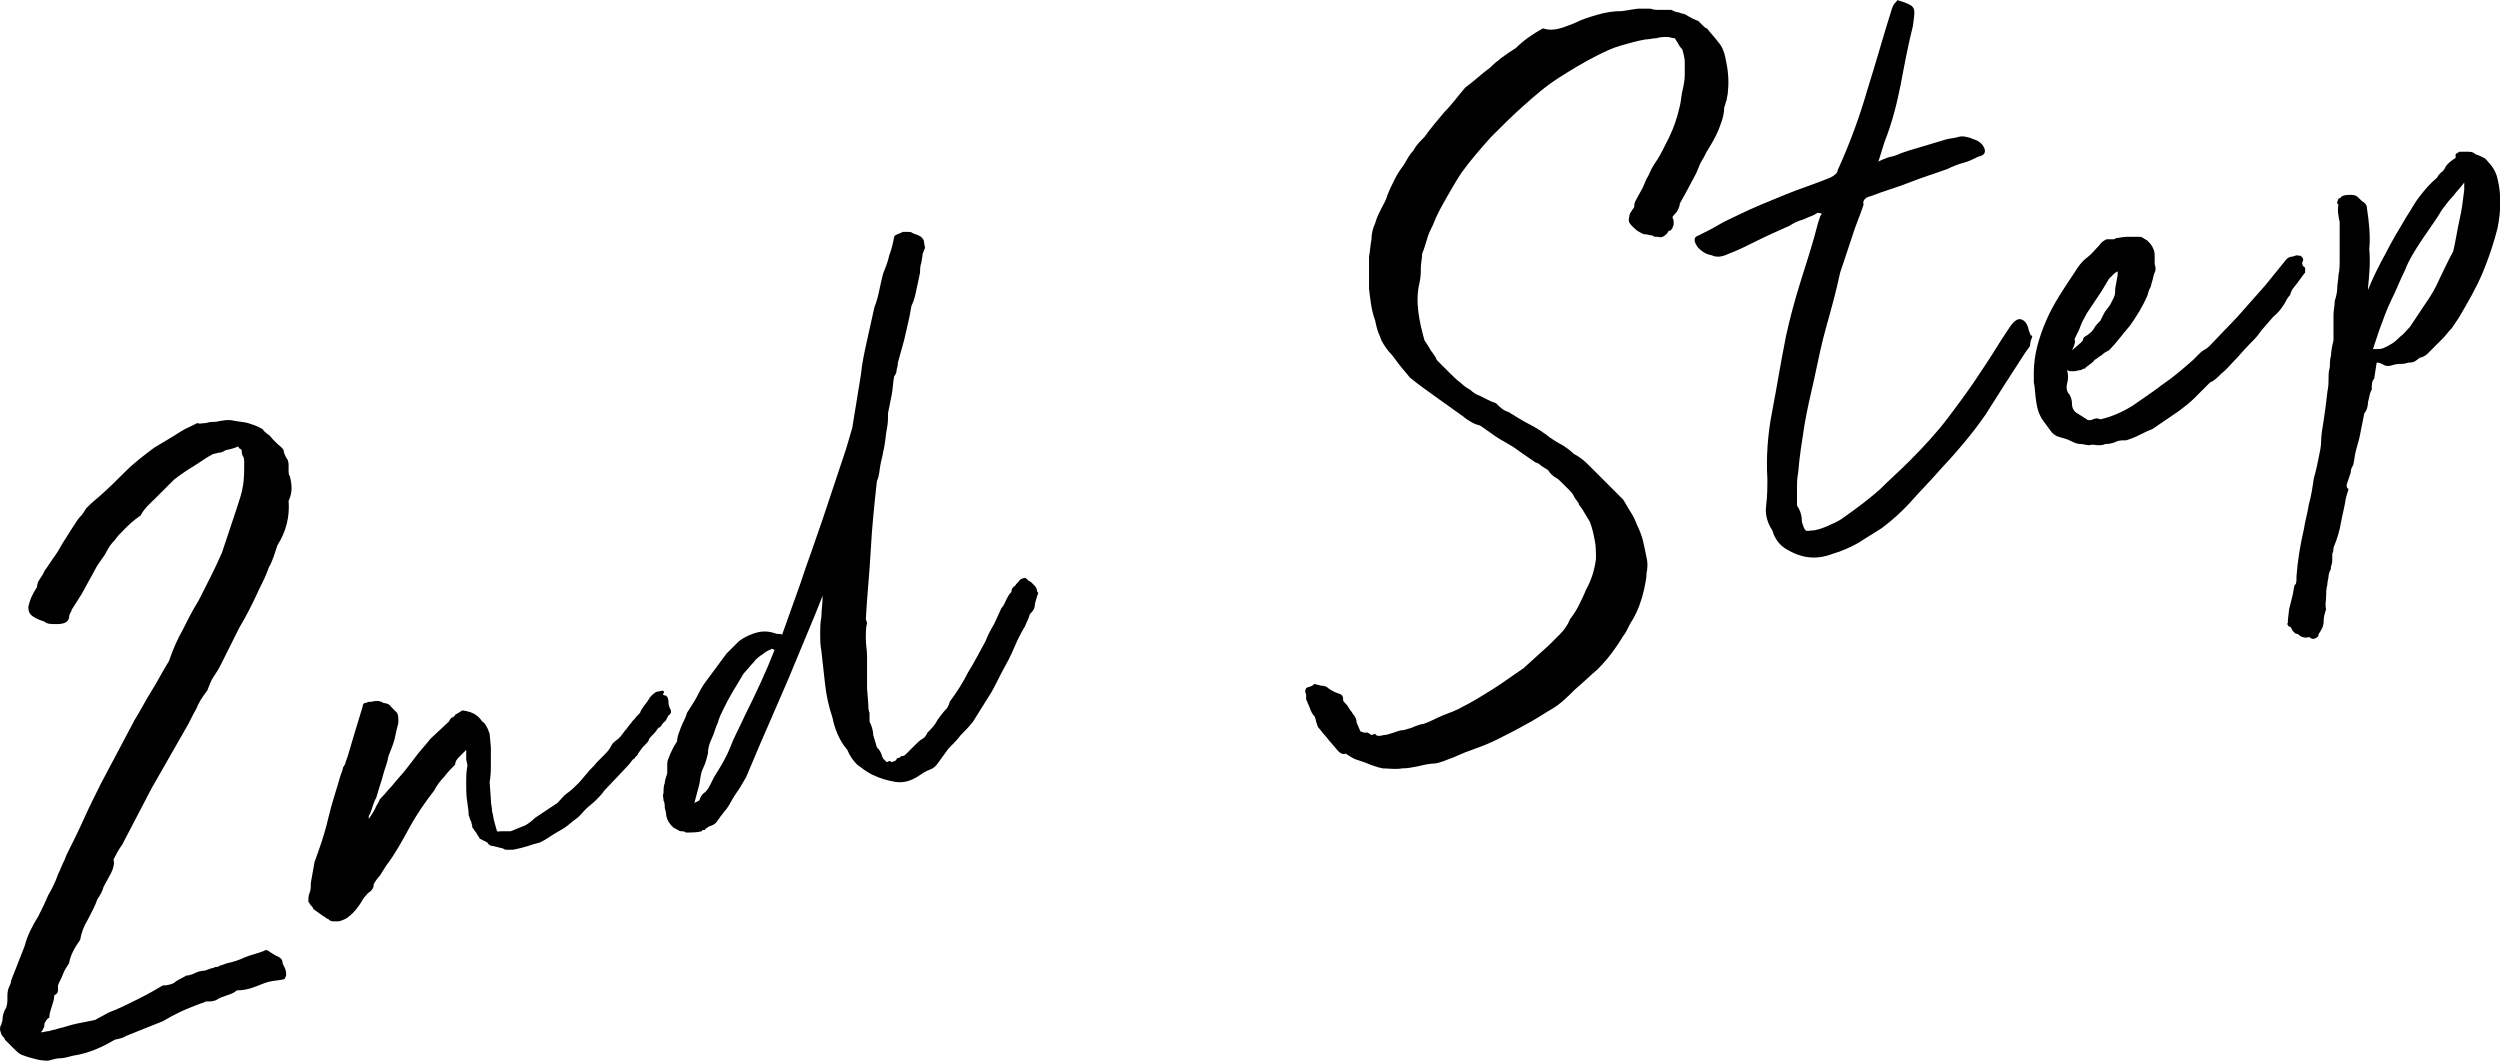
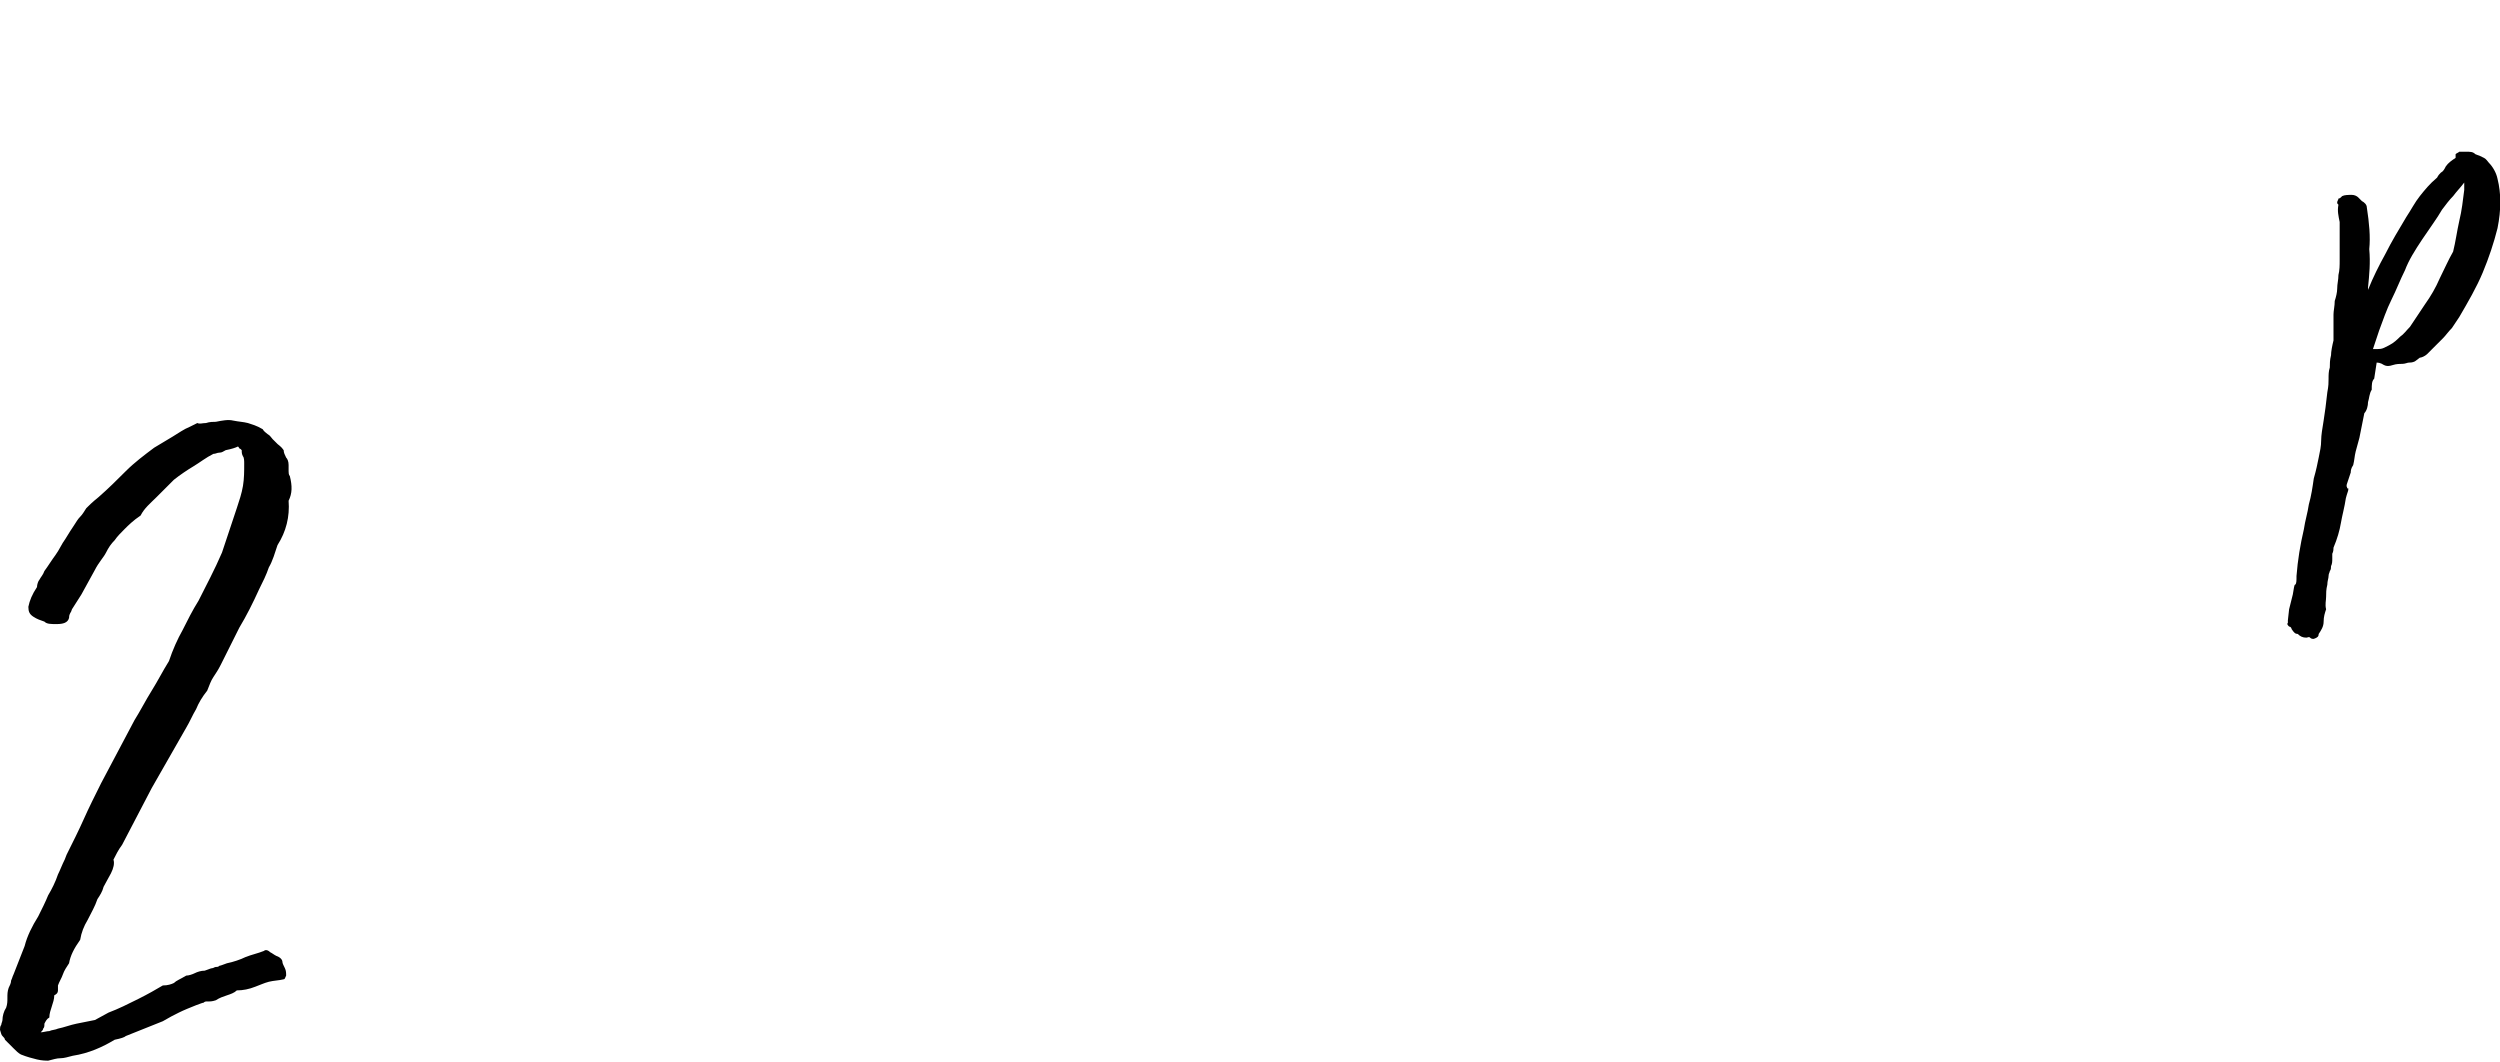
<svg xmlns="http://www.w3.org/2000/svg" version="1.1" x="0px" y="0px" viewBox="0 0 202.7 86.1" style="enable-background:new 0 0 202.7 86.1;" xml:space="preserve">
  <style type="text/css">
	.st0{fill:#FFE98F;}
	.st1{clip-path:url(#SVGID_2_);}
	.st2{fill:url(#);}
	.st3{fill:#FFEBE7;}
	.st4{opacity:0.2;fill:url(#);}
	.st5{fill:#F8A884;}
	.st6{clip-path:url(#SVGID_4_);}
	.st7{fill:#303030;}
	.st8{fill:#FFD59E;}
	.st9{fill:#AED7FF;}
	.st10{fill:#FFCC3D;}
	.st11{fill:#FFA89B;}
	.st12{opacity:0.75;}
	.st13{stroke:#000000;}
	.st14{fill:#FFFFFF;stroke:#000000;}
	.st15{fill:#4D5869;}
	.st16{fill:#FFFFFF;stroke:#000000;stroke-miterlimit:10;}
	.st17{fill:#1A1818;}
	.st18{opacity:0.57;fill:url(#);}
	.st19{clip-path:url(#SVGID_8_);}
	.st20{clip-path:url(#SVGID_12_);}
	.st21{stroke:#000000;stroke-miterlimit:10;}
	.st22{clip-path:url(#SVGID_14_);}
	.st23{clip-path:url(#SVGID_16_);}
	.st24{clip-path:url(#SVGID_20_);}
	.st25{clip-path:url(#SVGID_22_);}
	.st26{fill:#FFBCD2;}
	.st27{fill:#8AFFE3;}
	.st28{fill:#FFD5A1;}
	.st29{fill:none;stroke:#000000;stroke-width:2;stroke-miterlimit:10;}
	.st30{clip-path:url(#SVGID_26_);}
	.st31{clip-path:url(#SVGID_30_);}
	.st32{clip-path:url(#SVGID_32_);}
	.st33{clip-path:url(#SVGID_34_);}
	.st34{clip-path:url(#SVGID_36_);}
	.st35{fill:#D80C18;}
	.st36{fill:#004EA2;}
	.st37{clip-path:url(#SVGID_42_);}
	.st38{clip-path:url(#SVGID_44_);}
	.st39{clip-path:url(#SVGID_48_);}
	.st40{clip-path:url(#SVGID_52_);}
	.st41{clip-path:url(#SVGID_54_);}
	.st42{clip-path:url(#SVGID_56_);}
	.st43{clip-path:url(#SVGID_60_);}
	.st44{clip-path:url(#SVGID_62_);}
	.st45{clip-path:url(#SVGID_66_);}
	.st46{clip-path:url(#SVGID_70_);}
	.st47{clip-path:url(#SVGID_72_);}
	.st48{clip-path:url(#SVGID_74_);}
	.st49{clip-path:url(#SVGID_76_);}
	.st50{fill:#565454;}
	.st51{fill:#565454;stroke:#565454;stroke-width:0.305;}
	.st52{fill:#FF2874;}
	.st53{fill:#FFFFFF;}
	.st54{fill:#2A2A2B;}
	.st55{fill:#020101;}
	.st56{clip-path:url(#SVGID_82_);}
	.st57{fill:#C88366;}
	.st58{fill:#922111;}
	.st59{fill:#922111;stroke:#FFFFFF;stroke-width:0.13;}
	.st60{fill:none;stroke:#231815;stroke-width:1.314;stroke-miterlimit:10;}
	.st61{clip-path:url(#SVGID_84_);}
</style>
  <g id="レイヤー_1">
    <g>
      <path d="M16.7,34.3c0.3-0.1,0.6-0.1,0.8-0.1c0.5-0.1,1-0.2,1.4-0.1c0.5,0.1,0.8,0.1,1.2,0.2c0.3,0.1,0.7,0.2,1.2,0.5    c0.1,0.2,0.3,0.3,0.4,0.4c0.2,0.1,0.3,0.3,0.4,0.4s0.3,0.3,0.4,0.4c0.1,0.1,0.3,0.2,0.5,0.5c0,0.2,0.1,0.4,0.2,0.6    c0.1,0.1,0.2,0.3,0.2,0.6c0,0.2,0,0.4,0,0.5c0,0.1,0,0.3,0.1,0.4c0.2,0.8,0.2,1.4-0.1,2c0.1,1.3-0.2,2.5-0.9,3.6    c-0.2,0.6-0.4,1.3-0.7,1.8c-0.2,0.6-0.5,1.2-0.8,1.8c-0.5,1.1-1,2.1-1.6,3.1c-0.5,1-1,2-1.5,3c-0.2,0.4-0.4,0.7-0.6,1    c-0.2,0.3-0.3,0.6-0.5,1.1c-0.4,0.5-0.7,1-0.9,1.5c-0.3,0.5-0.5,1-0.8,1.5l-2.8,4.9l-2.4,4.6c-0.3,0.4-0.5,0.8-0.7,1.2    C9.3,70,9.2,70.4,9,70.8c-0.2,0.4-0.4,0.7-0.6,1.1c-0.1,0.4-0.3,0.7-0.5,1c-0.2,0.6-0.5,1.1-0.8,1.7c-0.3,0.5-0.5,1-0.6,1.6    c-0.5,0.7-0.8,1.3-0.9,1.9c-0.2,0.3-0.4,0.6-0.5,0.9c-0.1,0.3-0.3,0.6-0.4,0.9c0,0.1,0,0.2,0,0.4s-0.1,0.3-0.3,0.4    c0,0.3-0.1,0.6-0.2,0.9c-0.1,0.3-0.2,0.6-0.2,0.9c-0.2,0.1-0.3,0.3-0.4,0.5c0,0.2,0,0.3-0.1,0.4c0,0.1-0.1,0.2-0.2,0.3    c0.2,0,0.5-0.1,0.7-0.1c0.2-0.1,0.5-0.1,0.7-0.2c0.5-0.1,1-0.3,1.5-0.4c0.5-0.1,1-0.2,1.5-0.3l1.1-0.6c0.8-0.3,1.6-0.7,2.4-1.1    c0.8-0.4,1.5-0.8,2-1.1c0.4,0,0.7-0.1,0.9-0.2c0.2-0.2,0.5-0.3,1-0.6c0.2,0,0.5-0.1,0.7-0.2c0.2-0.1,0.5-0.2,0.8-0.2    c0.3-0.1,0.5-0.2,0.6-0.2c0.1,0,0.2-0.1,0.3-0.1c0.1,0,0.2,0,0.3-0.1c0.1,0,0.3-0.1,0.6-0.2c0.5-0.1,1.1-0.3,1.5-0.5    c0.5-0.2,1-0.3,1.5-0.5c0.1-0.1,0.3-0.1,0.5,0.1c0.2,0.1,0.3,0.2,0.5,0.3c0.3,0.1,0.5,0.3,0.5,0.5c0,0.1,0.1,0.3,0.2,0.5    c0.1,0.2,0.1,0.4,0.1,0.6c-0.1,0.2-0.1,0.3-0.2,0.3c-0.4,0.1-0.8,0.1-1.2,0.2c-0.4,0.1-0.8,0.3-1.1,0.4c-0.5,0.2-1,0.3-1.5,0.3    c-0.2,0.2-0.5,0.3-0.8,0.4c-0.3,0.1-0.6,0.2-0.9,0.4c-0.3,0.1-0.5,0.1-0.6,0.1c-0.1,0-0.2,0-0.2,0c0,0-0.1,0-0.2,0.1    c-0.1,0-0.3,0.1-0.6,0.2c-0.5,0.2-1,0.4-1.4,0.6s-0.8,0.4-1.3,0.7l-3,1.2c-0.1,0.1-0.4,0.2-0.9,0.3c-1,0.6-2.1,1.1-3.4,1.3    c-0.4,0.1-0.7,0.2-1,0.2c-0.3,0-0.6,0.1-1,0.2C3.8,86,3.4,86,3,85.9c-0.4-0.1-0.8-0.2-1.3-0.4c-0.2-0.1-0.4-0.3-0.6-0.5    c-0.2-0.2-0.4-0.4-0.7-0.7c0-0.1-0.1-0.2-0.2-0.3S0.1,83.8,0,83.5c0-0.1,0-0.3,0.1-0.4c0-0.1,0.1-0.3,0.1-0.4c0-0.3,0.1-0.7,0.3-1    c0.1-0.3,0.1-0.5,0.1-0.8c0-0.3,0-0.5,0.1-0.8c0.1-0.2,0.2-0.4,0.2-0.6C1,79.3,1,79.2,1.1,79c0.3-0.8,0.6-1.5,0.9-2.3    c0.2-0.8,0.6-1.6,1.1-2.4c0.3-0.6,0.6-1.2,0.8-1.7c0.3-0.5,0.6-1.1,0.8-1.7c0.2-0.4,0.3-0.7,0.4-0.9c0.1-0.2,0.2-0.4,0.3-0.7    c0.5-1,1-2,1.4-2.9s0.9-1.9,1.4-2.9l2.7-5.1c0.5-0.8,0.9-1.6,1.4-2.4c0.5-0.8,0.9-1.6,1.4-2.4c0.3-0.9,0.7-1.8,1.1-2.5    c0.4-0.8,0.8-1.6,1.3-2.4c0.6-1.2,1.3-2.5,1.9-3.9c0.2-0.6,0.4-1.2,0.6-1.8c0.2-0.6,0.4-1.2,0.6-1.8c0.2-0.6,0.4-1.2,0.5-1.8    s0.1-1.2,0.1-1.8c0-0.2,0-0.5-0.1-0.6c-0.1-0.2-0.1-0.3-0.1-0.5c0,0-0.1-0.1-0.1-0.1c-0.1,0-0.1-0.1-0.2-0.2    c-0.2,0.1-0.5,0.2-1,0.3c-0.2,0.1-0.3,0.2-0.5,0.2c-0.2,0-0.3,0.1-0.5,0.1c-0.6,0.3-1.1,0.7-1.6,1c-0.5,0.3-1.1,0.7-1.6,1.1    c-0.5,0.5-0.9,0.9-1.4,1.4c-0.5,0.5-1,0.9-1.3,1.5c-0.6,0.4-1,0.8-1.3,1.1c-0.3,0.3-0.6,0.6-0.8,0.9c-0.3,0.3-0.5,0.6-0.7,1    c-0.2,0.4-0.6,0.8-0.9,1.4l-1.1,2l-0.7,1.1c-0.1,0.1-0.1,0.3-0.2,0.4c-0.1,0.2-0.1,0.3-0.1,0.4c-0.1,0.4-0.5,0.5-1,0.5    c-0.5,0-0.8,0-1-0.2c-0.3-0.1-0.6-0.2-0.9-0.4c-0.3-0.2-0.4-0.4-0.4-0.8c0.1-0.5,0.3-1,0.7-1.6c0-0.2,0.1-0.5,0.2-0.6    c0.1-0.2,0.3-0.4,0.4-0.7c0.3-0.4,0.6-0.9,0.9-1.3c0.3-0.4,0.5-0.9,0.8-1.3c0.3-0.5,0.5-0.8,0.7-1.1c0.2-0.3,0.3-0.5,0.5-0.7    s0.3-0.4,0.5-0.7c0.2-0.2,0.5-0.5,1-0.9c0.8-0.7,1.5-1.4,2.2-2.1s1.5-1.3,2.3-1.9c0.5-0.3,1-0.6,1.5-0.9c0.5-0.3,0.9-0.6,1.4-0.8    c0.2-0.1,0.4-0.2,0.6-0.3C16.2,34.4,16.4,34.3,16.7,34.3z" />
-       <path d="M29.4,57.3c0-0.2,0.1-0.3,0.2-0.3c0.1,0,0.2-0.1,0.4-0.1l0.1,0c0.4-0.1,0.7-0.1,1,0.1c0.2,0,0.5,0.1,0.6,0.3    c0.2,0.2,0.3,0.3,0.5,0.5c0.1,0.2,0.1,0.4,0.1,0.8c-0.1,0.4-0.2,0.8-0.3,1.3c-0.1,0.4-0.3,0.9-0.5,1.4c-0.1,0.6-0.3,1-0.4,1.4    c-0.1,0.4-0.2,0.7-0.3,1c-0.1,0.3-0.2,0.7-0.3,1C30.3,65,30.2,65.5,30,66c0,0-0.1,0.1-0.1,0.2c0,0.1,0,0.2,0,0.2    c0.2-0.3,0.4-0.6,0.5-0.8c0.1-0.3,0.3-0.5,0.4-0.8c0.4-0.4,0.7-0.8,1-1.1c0.3-0.4,0.7-0.8,1.1-1.3c0.3-0.4,0.7-0.9,1-1.3    c0.4-0.5,0.7-0.8,1-1.2l1.5-1.4c0.1-0.2,0.2-0.3,0.2-0.3c0.1,0,0.2-0.1,0.3-0.2c0-0.1,0.1-0.1,0.1-0.1c0.2-0.1,0.3-0.2,0.5-0.3    c0.7,0.1,1.2,0.3,1.6,0.9c0.2,0.1,0.4,0.4,0.6,1l0.1,1.1c0,0.4,0,0.9,0,1.3c0,0.5,0,1-0.1,1.5l0.1,1.4c0,0.4,0.1,0.7,0.1,1    c0.1,0.3,0.1,0.6,0.2,0.9l0.2,0.7l0.1,0c0,0,0,0.1,0.1,0l0.1,0c0.1,0,0.2,0,0.3,0c0.2,0,0.3,0,0.5,0c0.3-0.1,0.7-0.3,1-0.4    s0.7-0.4,1-0.7c0.3-0.2,0.6-0.4,0.9-0.6c0.3-0.2,0.6-0.4,0.9-0.6c0.3-0.3,0.5-0.6,0.8-0.8c0.3-0.2,0.6-0.5,0.9-0.8    c0.3-0.3,0.5-0.6,0.7-0.8c0.2-0.3,0.5-0.5,0.8-0.9c0.2-0.2,0.4-0.4,0.6-0.6c0.2-0.2,0.4-0.4,0.6-0.8c0.1-0.2,0.3-0.3,0.4-0.4    c0.1-0.1,0.2-0.1,0.2-0.2c0.1,0,0.1-0.1,0.2-0.2c0.1-0.1,0.2-0.3,0.4-0.5c0.2-0.3,0.3-0.4,0.4-0.5c0-0.1,0.2-0.2,0.4-0.5    c0.2-0.2,0.3-0.3,0.3-0.3c0-0.1,0.1-0.2,0.2-0.4c0.2-0.3,0.4-0.5,0.5-0.7c0.1-0.2,0.3-0.4,0.6-0.6l0.5-0.1c0.1,0,0.2,0.1,0.1,0.2    c-0.1,0.1,0,0.2,0.2,0.2c0.1,0.1,0.2,0.2,0.2,0.5c0,0.3,0.1,0.5,0.2,0.7c0,0,0,0.1,0,0.2c-0.1,0.1-0.1,0.2-0.2,0.2    c-0.1,0.2-0.2,0.4-0.2,0.4c0,0-0.1,0.1-0.3,0.3c-0.1,0.2-0.2,0.3-0.3,0.3c0,0-0.1,0.1-0.3,0.4c-0.3,0.3-0.5,0.5-0.5,0.6    c0,0.1-0.2,0.3-0.5,0.6c-0.2,0.3-0.4,0.5-0.4,0.6c-0.1,0.1-0.1,0.1-0.2,0.2c0,0.1-0.1,0.1-0.2,0.2c-0.1,0.1-0.2,0.3-0.5,0.6    l-1.8,1.9c-0.2,0.3-0.5,0.6-0.7,0.8s-0.6,0.5-0.8,0.7c-0.3,0.3-0.5,0.6-0.8,0.8c-0.3,0.2-0.6,0.5-0.9,0.7c-0.3,0.2-0.7,0.4-1,0.6    c-0.3,0.2-0.6,0.4-1,0.6c-0.4,0.1-0.7,0.2-1,0.3c-0.3,0.1-0.7,0.2-1.2,0.3c-0.1,0-0.2,0-0.4,0c-0.2,0-0.3,0-0.4-0.1L40,68.6    c-0.2,0-0.4-0.1-0.5-0.3c-0.2-0.1-0.4-0.2-0.6-0.3c-0.1-0.2-0.2-0.3-0.3-0.5c-0.1-0.1-0.2-0.3-0.3-0.4c0-0.2-0.1-0.4-0.1-0.5    c-0.1-0.1-0.1-0.3-0.2-0.5c0-0.5-0.1-0.8-0.1-1c-0.1-0.5-0.1-1-0.1-1.6c0-0.5,0-1,0.1-1.4c0-0.2-0.1-0.4-0.1-0.6    c0-0.2,0-0.5,0-0.7c-0.2,0.2-0.4,0.4-0.6,0.6c-0.2,0.2-0.3,0.4-0.3,0.6c-0.3,0.3-0.6,0.6-0.9,1c-0.3,0.3-0.6,0.7-0.8,1.1    c-0.7,0.9-1.4,1.9-2,3c-0.6,1.1-1.2,2.2-1.9,3.1c-0.2,0.3-0.3,0.5-0.5,0.8c-0.2,0.2-0.4,0.5-0.5,0.7c0,0.3-0.1,0.4-0.3,0.6    c-0.2,0.1-0.3,0.3-0.5,0.5c-0.4,0.7-0.8,1.2-1.2,1.5c-0.2,0.2-0.5,0.3-0.8,0.4c-0.1,0-0.3,0-0.5,0s-0.3-0.1-0.4-0.2    c0,0-0.1,0-0.2-0.1c-0.1-0.1-0.2-0.1-0.3-0.2l-0.7-0.5c0-0.1-0.1-0.2-0.2-0.3c-0.1-0.1-0.1-0.2-0.2-0.3c0-0.2,0-0.5,0.1-0.7    c0.1-0.2,0.1-0.5,0.1-0.8l0.3-1.7c0.4-1.1,0.8-2.2,1.1-3.5c0.3-1.3,0.7-2.4,1-3.5c0.1-0.3,0.2-0.5,0.2-0.6c0-0.1,0.1-0.2,0.1-0.2    c0-0.1,0.1-0.1,0.1-0.2c0-0.1,0.1-0.3,0.2-0.6l0.5-1.7L29.4,57.3z" />
-       <path d="M72.5,19.2c0-0.1,0.2-0.2,0.5-0.3l0.2-0.1c0.1,0,0.2,0,0.4,0c0.1,0,0.3,0,0.4,0.1c0.2,0.1,0.3,0.1,0.5,0.2    c0.2,0.1,0.3,0.2,0.4,0.4l0.1,0.6l-0.2,0.5l0,0.1l-0.1,0.6c-0.1,0.3-0.1,0.5-0.1,0.8c-0.1,0.5-0.2,0.9-0.3,1.4s-0.2,0.9-0.4,1.3    c-0.1,0.6-0.2,1.1-0.3,1.5c-0.1,0.4-0.2,0.9-0.3,1.3l-0.5,1.8c0,0.3-0.1,0.5-0.1,0.6c0,0.2-0.1,0.4-0.2,0.5    c-0.1,0.5-0.1,1-0.2,1.5c-0.1,0.5-0.2,1-0.3,1.5c0,0.4,0,0.9-0.1,1.3c-0.1,0.5-0.1,0.9-0.2,1.4c-0.1,0.5-0.2,1-0.3,1.4    c-0.1,0.5-0.1,1-0.3,1.4c-0.2,1.8-0.4,3.7-0.5,5.6c-0.1,1.9-0.3,3.7-0.4,5.6l0.1,0.3c-0.1,0.4-0.1,0.8-0.1,1.3    c0,0.5,0.1,0.9,0.1,1.4c0,0.4,0,0.9,0,1.3c0,0.5,0,0.9,0,1.3l0.1,1.3c0,0.2,0,0.5,0.1,0.7c0,0.2,0,0.4,0,0.7    c0.2,0.4,0.3,0.8,0.3,1.1c0.1,0.3,0.2,0.7,0.3,1c0.1,0.1,0.2,0.2,0.3,0.4c0.1,0.2,0.1,0.3,0.2,0.5l0.3,0.3l0.2-0.1    c0,0,0.1,0,0.2,0.1c0.2-0.1,0.4-0.1,0.4-0.3l0.3-0.1c0-0.1,0.1-0.1,0.2-0.1c0.1,0,0.2-0.1,0.3-0.2l0.7-0.7    c0.2-0.2,0.4-0.4,0.6-0.5c0.2-0.1,0.3-0.3,0.4-0.5c0.3-0.3,0.6-0.6,0.8-1c0.2-0.3,0.5-0.7,0.8-1c0.1-0.2,0.2-0.4,0.2-0.5    c0.6-0.8,1.1-1.6,1.5-2.4c0.5-0.8,0.9-1.6,1.4-2.5c0.2-0.5,0.4-0.9,0.7-1.4c0.2-0.4,0.4-0.9,0.6-1.3c0.2-0.2,0.3-0.5,0.4-0.7    c0.1-0.2,0.2-0.4,0.4-0.6c0-0.2,0.1-0.4,0.3-0.5c0.1-0.2,0.3-0.3,0.4-0.5c0.2-0.1,0.4-0.2,0.5-0.1c0.1,0.1,0.2,0.2,0.4,0.3    c0.1,0.1,0.2,0.2,0.3,0.3c0.1,0.1,0.2,0.3,0.2,0.5c0.1,0,0.1,0.1,0,0.3c-0.1,0.4-0.2,0.6-0.2,0.8s-0.1,0.4-0.4,0.7    c-0.1,0.4-0.3,0.7-0.4,1c-0.2,0.3-0.4,0.7-0.6,1.1c-0.3,0.7-0.6,1.4-1,2.1c-0.4,0.7-0.7,1.4-1.1,2.1l-1.5,2.4    c-0.3,0.4-0.7,0.8-1,1.1c-0.3,0.4-0.6,0.7-1,1.1l-0.8,1.1c-0.2,0.3-0.4,0.5-0.7,0.6c-0.3,0.1-0.6,0.3-0.9,0.5    c-0.6,0.4-1.2,0.6-1.9,0.5c-0.6-0.1-1.3-0.3-1.9-0.6c-0.4-0.2-0.8-0.5-1.2-0.8c-0.3-0.3-0.6-0.7-0.8-1.2c-0.6-0.7-1-1.6-1.2-2.6    c-0.3-0.9-0.5-1.8-0.6-2.7c-0.1-0.9-0.2-1.8-0.3-2.7c-0.1-0.5-0.1-1-0.1-1.4c0-0.4,0-0.9,0.1-1.4c0-0.5,0.1-1.1,0.1-1.7l-0.6,1.5    l-2.2,5.3l-2.3,5.3L60.5,63c-0.3,0.5-0.5,0.9-0.8,1.3s-0.5,0.9-0.8,1.3c-0.2,0.2-0.3,0.4-0.4,0.5c-0.1,0.1-0.2,0.3-0.3,0.4    c-0.1,0.2-0.3,0.4-0.7,0.5l-0.3,0.2c0,0.1-0.1,0.1-0.2,0.1c0,0-0.1,0-0.1,0.1c-0.4,0.1-0.8,0.1-1.3,0.1c-0.1-0.1-0.2-0.1-0.4-0.1    c-0.1,0-0.2-0.1-0.4-0.2c-0.1,0-0.1-0.1-0.2-0.1S54.6,67,54.5,67c-0.3-0.3-0.5-0.7-0.5-1.1l-0.1-0.4c0-0.2,0-0.4-0.1-0.6    c0-0.2-0.1-0.4,0-0.6c0-0.3,0-0.6,0.1-0.8c0-0.2,0.1-0.5,0.2-0.8c0-0.2,0-0.4,0-0.6c0-0.2,0-0.4,0.1-0.6c0.1-0.3,0.2-0.5,0.3-0.7    c0.1-0.2,0.2-0.4,0.4-0.7c0-0.4,0.2-0.8,0.3-1.1s0.4-0.8,0.5-1.2c0.3-0.5,0.6-0.9,0.8-1.3c0.2-0.4,0.4-0.8,0.7-1.2l1.7-2.3    c0.3-0.3,0.6-0.6,0.9-0.9c0.3-0.3,0.7-0.5,1.2-0.7c0.3-0.1,0.6-0.2,1-0.2c0.4,0,0.7,0.1,1,0.2c0.1,0,0.1,0,0.2,0    c0.1,0,0.2,0,0.2,0.1l1.5-4.2c0.3-0.9,0.6-1.8,0.9-2.6c0.3-0.9,0.6-1.7,0.9-2.6l1.9-5.7l0.5-1.7l0.7-4.3c0.1-1,0.3-1.9,0.5-2.8    c0.2-0.9,0.4-1.8,0.6-2.7c0.2-0.5,0.3-0.9,0.4-1.4c0.1-0.5,0.2-0.9,0.3-1.3c0.2-0.5,0.4-1,0.5-1.5C72.3,20.2,72.4,19.7,72.5,19.2z     M62.6,52.6c-0.2,0.1-0.5,0.2-0.7,0.4c-0.3,0.2-0.6,0.4-0.8,0.7c-0.3,0.3-0.5,0.6-0.8,0.9l-0.9,1.5c-0.3,0.5-0.5,0.9-0.7,1.3    c-0.2,0.4-0.4,0.8-0.5,1.2c-0.2,0.4-0.3,0.9-0.5,1.3c-0.2,0.4-0.3,0.8-0.3,1.2c-0.1,0.4-0.2,0.8-0.4,1.2s-0.2,0.8-0.3,1.3    l-0.4,1.5l0.4-0.2c0.1-0.3,0.2-0.5,0.5-0.7c0.2-0.2,0.3-0.4,0.4-0.6c0.1-0.2,0.2-0.4,0.3-0.6c0.5-0.8,1-1.6,1.3-2.4    s0.8-1.7,1.2-2.6c0.9-1.8,1.7-3.5,2.4-5.3L62.6,52.6C62.6,52.6,62.6,52.6,62.6,52.6z" />
-       <path d="M127.6,1.9c0.6-0.3,1.2-0.5,1.9-0.7c0.7-0.2,1.3-0.3,2-0.3l1.3-0.2c0.1,0,0.3,0,0.5,0c0.2,0,0.4,0,0.5,0    c0.3,0.1,0.5,0.1,0.8,0.1c0.2,0,0.5,0,0.9,0c0.2,0.1,0.4,0.2,0.6,0.2c0.2,0.1,0.4,0.1,0.6,0.2c0.3,0.2,0.7,0.4,1,0.5    c0.2,0.2,0.3,0.3,0.4,0.4c0.1,0.1,0.2,0.2,0.3,0.2c0.3,0.4,0.7,0.8,0.9,1.1c0.3,0.3,0.5,0.8,0.6,1.3c0.2,0.9,0.3,1.8,0.2,2.7    c0,0.3-0.1,0.5-0.1,0.7c-0.1,0.2-0.1,0.4-0.2,0.6c0,0.4-0.1,0.9-0.3,1.4c-0.2,0.6-0.5,1.2-1,2c-0.2,0.3-0.3,0.6-0.5,0.9    c-0.2,0.3-0.3,0.7-0.5,1.1l-0.8,1.5l-0.5,0.9c0,0.2-0.1,0.4-0.2,0.6c-0.1,0.2-0.3,0.3-0.4,0.5l0.1,0.3c0,0.1,0,0.2,0,0.3    c0,0.1-0.1,0.2-0.1,0.3c-0.1,0.1-0.1,0.2-0.2,0.2c-0.1,0-0.2,0.1-0.2,0.2c-0.3,0.3-0.5,0.4-0.8,0.3c-0.1,0-0.1,0-0.2,0    c0,0-0.1,0-0.2-0.1c-0.2,0-0.4-0.1-0.6-0.1c-0.2,0-0.3-0.1-0.5-0.2c-0.2-0.1-0.4-0.3-0.6-0.5c-0.2-0.2-0.3-0.4-0.2-0.7    c0-0.3,0.2-0.5,0.4-0.8c0-0.1,0-0.3,0.1-0.5l0.6-1.1l0.3-0.7c0.2-0.3,0.3-0.6,0.4-0.8c0.1-0.2,0.3-0.5,0.5-0.8    c0.2-0.3,0.5-0.9,0.9-1.7c0.4-0.8,0.7-1.7,0.9-2.6c0.1-0.4,0.1-0.7,0.2-1.2c0.1-0.4,0.2-0.9,0.2-1.3c0-0.4,0-0.8,0-1.1    c0-0.3-0.1-0.6-0.2-1c-0.1-0.1-0.2-0.2-0.3-0.4c-0.1-0.2-0.2-0.3-0.3-0.5l-0.1,0c-0.1,0-0.3-0.1-0.5-0.1c-0.3,0-0.6,0-0.9,0.1    c-0.3,0-0.6,0.1-0.9,0.1c-0.6,0.1-1.3,0.3-2,0.5c-0.7,0.2-1.3,0.5-1.9,0.8c-1,0.5-2,1.1-3.1,1.8s-2,1.5-2.9,2.3    c-0.9,0.8-1.8,1.7-2.6,2.5c-0.8,0.9-1.6,1.8-2.4,2.9c-0.4,0.6-0.8,1.3-1.2,2c-0.4,0.7-0.8,1.4-1.1,2.2c-0.2,0.4-0.4,0.8-0.5,1.2    c-0.1,0.3-0.2,0.7-0.4,1.2c0,0.4-0.1,0.8-0.1,1.1c0,0.4,0,0.7-0.1,1.2c-0.2,0.8-0.2,1.6-0.1,2.4c0.1,0.8,0.3,1.6,0.5,2.3    c0.2,0.3,0.4,0.6,0.5,0.8c0.2,0.3,0.4,0.5,0.5,0.8c0.3,0.3,0.7,0.7,1,1c0.3,0.3,0.6,0.6,1,0.9c0.2,0.2,0.5,0.4,0.7,0.5    c0.2,0.2,0.5,0.4,0.8,0.5c0.2,0.1,0.4,0.2,0.6,0.3c0.2,0.1,0.4,0.2,0.7,0.3c0.3,0.3,0.6,0.6,1,0.7c0.5,0.3,1.1,0.7,1.7,1    c0.6,0.3,1.2,0.7,1.7,1.1c0.3,0.2,0.6,0.4,1,0.6c0.3,0.2,0.6,0.4,0.9,0.7c0.4,0.2,0.8,0.5,1.2,0.9c0.4,0.4,0.7,0.7,1,1    c0.3,0.3,0.6,0.6,0.9,0.9c0.3,0.3,0.6,0.6,0.9,0.9c0.2,0.3,0.4,0.7,0.6,1c0.2,0.3,0.4,0.7,0.5,1c0.2,0.4,0.4,0.9,0.5,1.3    c0.1,0.4,0.2,0.9,0.3,1.4c0.1,0.4,0.1,0.8,0,1.3c0,0.4-0.1,0.8-0.2,1.3c-0.2,0.9-0.5,1.7-0.9,2.4c-0.2,0.3-0.4,0.7-0.6,1.1    c-0.3,0.4-0.5,0.8-0.8,1.2c-0.4,0.6-0.9,1.2-1.5,1.8c-0.6,0.5-1.2,1.1-1.8,1.6c-0.6,0.6-1.2,1.2-1.9,1.6c-0.7,0.4-1.4,0.9-2.2,1.3    c-0.7,0.4-1.5,0.8-2.3,1.2c-0.8,0.4-1.7,0.7-2.5,1c-0.5,0.2-0.9,0.4-1.2,0.5c-0.3,0.1-0.7,0.3-1.2,0.4c-0.4,0-0.9,0.1-1.3,0.2    c-0.5,0.1-0.9,0.2-1.4,0.2c-0.6,0.1-1.1,0-1.6,0c-0.5-0.1-1-0.3-1.5-0.5l-0.6-0.2c-0.3-0.1-0.6-0.3-0.9-0.5    c-0.2,0.1-0.4,0-0.6-0.2l-0.6-0.7c-0.2-0.2-0.3-0.4-0.5-0.6c-0.2-0.2-0.3-0.4-0.5-0.6c-0.1-0.1-0.1-0.3-0.2-0.5    c0-0.2-0.1-0.3-0.1-0.4c-0.2-0.2-0.3-0.4-0.4-0.7c-0.1-0.2-0.2-0.5-0.3-0.7c0-0.1,0-0.3,0-0.4c-0.1-0.2-0.1-0.3,0-0.5    c0.1-0.1,0.3-0.1,0.5-0.2c0.1-0.1,0.2-0.2,0.3-0.1c0.2,0,0.3,0.1,0.5,0.1c0.2,0,0.4,0.1,0.5,0.2c0.1,0.1,0.3,0.2,0.5,0.3    c0.2,0.1,0.3,0.1,0.5,0.2c0.2,0.1,0.2,0.3,0.2,0.5c0.1,0.2,0.3,0.3,0.4,0.5c0.1,0.2,0.3,0.4,0.4,0.6c0.2,0.2,0.3,0.5,0.3,0.7    c0.1,0.2,0.2,0.5,0.3,0.7l0.3,0.1c0.1,0,0.1,0,0.2,0l0.1,0l0.3,0.2l0.3-0.1c0.1,0.2,0.3,0.2,0.7,0.1c0.2,0,0.5-0.1,0.8-0.2    c0.3-0.1,0.5-0.2,0.8-0.2c0.4-0.1,0.7-0.2,0.9-0.3c0.3-0.1,0.5-0.2,0.7-0.2c0.6-0.2,1.1-0.5,1.6-0.7c0.5-0.2,1.1-0.4,1.6-0.7    c0.8-0.4,1.6-0.9,2.4-1.4c0.8-0.5,1.6-1.1,2.5-1.7l2.1-1.9c0.3-0.3,0.6-0.6,0.9-0.9c0.3-0.3,0.6-0.7,0.8-1.2    c0.3-0.4,0.5-0.7,0.7-1.1c0.2-0.4,0.4-0.8,0.6-1.3c0.4-0.7,0.7-1.6,0.8-2.5c0-0.5,0-1-0.1-1.5c-0.1-0.5-0.2-1-0.4-1.5l-0.6-1    c-0.1-0.2-0.3-0.3-0.3-0.5c-0.1-0.1-0.2-0.3-0.3-0.4c-0.1-0.2-0.2-0.4-0.4-0.6c-0.2-0.2-0.4-0.4-0.6-0.6c-0.2-0.2-0.4-0.4-0.6-0.5    c-0.2-0.1-0.4-0.3-0.6-0.6c-0.2-0.1-0.3-0.2-0.5-0.3c-0.2-0.2-0.4-0.3-0.5-0.3l-1.3-0.9c-0.5-0.4-1.1-0.7-1.6-1    c-0.5-0.3-1-0.7-1.6-1.1c-0.4-0.1-0.6-0.2-0.9-0.4c-0.2-0.1-0.4-0.3-0.7-0.5c-0.7-0.5-1.4-1-2.1-1.5c-0.7-0.5-1.4-1-2-1.5    c-0.3-0.4-0.6-0.7-0.9-1.1c-0.3-0.4-0.5-0.7-0.8-1c-0.3-0.4-0.6-0.8-0.7-1.2c-0.2-0.4-0.3-0.8-0.4-1.3c-0.3-0.8-0.4-1.7-0.5-2.6    c0-0.9,0-1.8,0-2.6c0.1-0.5,0.1-0.9,0.2-1.4c0-0.4,0.1-0.9,0.3-1.3c0.1-0.4,0.3-0.8,0.5-1.2c0.2-0.4,0.4-0.7,0.5-1.1    c0.2-0.5,0.4-0.9,0.6-1.3c0.2-0.4,0.4-0.7,0.7-1.1c0.3-0.5,0.5-0.9,0.8-1.2c0.2-0.4,0.5-0.7,0.9-1.1c0.5-0.7,1-1.3,1.6-2    c0.6-0.6,1.1-1.3,1.7-2c0.7-0.5,1.3-1.1,2-1.6c0.6-0.6,1.3-1.1,2.1-1.6c0.6-0.6,1.3-1.1,2.2-1.6C126,2.6,126.8,2.2,127.6,1.9z" />
-       <path d="M153.8,0c0.7,0.2,1.2,0.4,1.3,0.6c0.2,0.2,0.1,0.7,0,1.5c-0.4,1.6-0.7,3.2-1,4.8c-0.3,1.5-0.7,3.1-1.3,4.6l-0.5,1.6    c0.2-0.1,0.4-0.2,0.7-0.3c0.2-0.1,0.5-0.1,0.7-0.2c0.7-0.3,1.4-0.5,2.1-0.7c0.7-0.2,1.3-0.4,2-0.6c0.4-0.1,0.7-0.1,1-0.2    c0.3-0.1,0.7,0,1,0.1c0.2,0.1,0.3,0.1,0.5,0.2s0.3,0.2,0.4,0.3c0.4,0.5,0.3,0.9-0.3,1c-0.4,0.2-0.8,0.4-1.2,0.5    c-0.4,0.1-0.9,0.3-1.3,0.5c-1.1,0.4-2.1,0.7-3.1,1.1c-1,0.4-2.1,0.7-3.1,1.1c-0.5,0.1-0.7,0.4-0.6,0.7c-0.3,0.9-0.7,1.8-1,2.8    c-0.3,0.9-0.6,1.8-0.9,2.7c-0.3,1.4-0.7,2.9-1.1,4.3c-0.4,1.4-0.7,2.9-1,4.3c-0.3,1.3-0.6,2.6-0.8,3.8c-0.2,1.3-0.4,2.5-0.5,3.8    c-0.1,0.5-0.1,0.9-0.1,1.4c0,0.5,0,0.9,0,1.3c0.3,0.4,0.4,0.9,0.4,1.3c0.1,0.4,0.2,0.6,0.3,0.7c0.1,0.1,0.4,0,0.7,0    c0.5-0.1,1-0.3,1.4-0.5c0.5-0.2,0.8-0.4,1.2-0.7c1-0.7,1.9-1.4,2.7-2.1c0.8-0.8,1.6-1.5,2.4-2.3c1.2-1.2,2.3-2.4,3.2-3.6    c0.9-1.2,1.8-2.4,2.7-3.8c0.4-0.6,0.8-1.2,1.1-1.7c0.3-0.5,0.7-1.1,1.1-1.7c0.4-0.6,0.7-0.8,1-0.7c0.3,0.1,0.5,0.4,0.6,0.9    c0.1,0.2,0.1,0.4,0.2,0.4c0.1,0,0.1,0.1,0,0.3c-0.1,0.3-0.1,0.4-0.1,0.5c0,0.1-0.2,0.3-0.4,0.6c-1.1,1.7-2.2,3.4-3.2,5    c-1.1,1.6-2.4,3.1-3.8,4.6c-0.6,0.7-1.4,1.5-2.2,2.4c-0.8,0.9-1.6,1.6-2.4,2.2c-0.6,0.4-1.3,0.8-1.9,1.2c-0.7,0.4-1.4,0.7-2.1,0.9    c-1.3,0.5-2.5,0.4-3.8-0.4c-0.5-0.3-0.9-0.8-1.1-1.5c-0.4-0.6-0.6-1.3-0.5-2c0.1-0.8,0.1-1.5,0.1-2.2c-0.1-1.6,0-3.5,0.4-5.5    c0.4-2.1,0.7-4,1.1-6c0.3-1.4,0.7-2.9,1.2-4.5c0.5-1.6,1-3.1,1.4-4.7l0.2-0.6c0.1-0.1,0.1-0.2,0.1-0.2c-0.2,0-0.3-0.1-0.4,0    c-0.3,0.2-0.7,0.3-1.1,0.5c-0.4,0.1-0.8,0.3-1.1,0.5c-0.9,0.4-1.8,0.8-2.6,1.2c-0.8,0.4-1.6,0.8-2.4,1.1c-0.4,0.2-0.9,0.3-1.3,0.1    c-0.5-0.1-0.8-0.3-1.1-0.6c-0.4-0.5-0.4-0.9,0-1c0.6-0.3,1.2-0.6,1.7-0.9c0.5-0.3,1-0.5,1.6-0.8c1.2-0.6,2.5-1.1,3.7-1.6    c1.2-0.5,2.5-0.9,3.7-1.4c0.4-0.2,0.6-0.4,0.6-0.6c1-2.2,1.8-4.4,2.4-6.5c0.7-2.2,1.3-4.4,2-6.6c0.1-0.2,0.1-0.3,0.2-0.4    c0.1-0.1,0.2-0.2,0.3-0.4L153.8,0z" />
-       <path d="M171.4,19.4l0.2-0.1c0.2,0,0.5-0.1,0.9-0.1c0.4,0,0.7,0,1,0c0.2,0,0.4,0.2,0.6,0.3c0.2,0.2,0.4,0.4,0.5,0.7    c0.1,0.2,0.1,0.4,0.1,0.6c0,0.2,0,0.4,0,0.6c0.1,0.3,0.1,0.5,0,0.7c-0.1,0.2-0.1,0.4-0.2,0.7c-0.1,0.3-0.1,0.5-0.2,0.6    c-0.1,0.2-0.1,0.3-0.2,0.6c-0.4,0.9-0.9,1.7-1.4,2.4c-0.6,0.7-1.1,1.4-1.7,2c-0.2,0.1-0.4,0.2-0.6,0.4c-0.2,0.1-0.4,0.3-0.6,0.4    c0,0.1-0.3,0.3-0.7,0.6c0,0.1-0.1,0.1-0.2,0.1c0,0-0.1,0.1-0.2,0.1l-0.5,0.1c-0.1,0-0.2,0-0.2,0c0,0-0.1,0-0.2,0c0,0,0,0-0.2-0.1    c0.1,0.4,0.1,0.7,0,1.1s0,0.7,0.2,0.9c0.1,0.2,0.2,0.4,0.2,0.8c0,0.3,0.2,0.6,0.4,0.7l0.8,0.5c0.1,0.1,0.3,0.1,0.5,0    c0.2-0.1,0.4-0.1,0.6,0c0.9-0.2,1.8-0.6,2.6-1.1c0.7-0.5,1.5-1,2.4-1.7c0.9-0.6,1.7-1.3,2.5-2c0.2-0.2,0.4-0.4,0.6-0.6    c0.2-0.2,0.5-0.3,0.7-0.5l2.3-2.4l2.3-2.6l1.7-2.1c0.1-0.1,0.3-0.2,0.5-0.2l0.3-0.1c0.2,0,0.3,0.1,0.3,0c0,0,0,0,0.1,0.1    c0.1,0.1,0.2,0.2,0.1,0.4s0,0.4,0.2,0.5l0,0.4c-0.1,0.1-0.3,0.4-0.6,0.8s-0.5,0.6-0.5,0.7c-0.1,0.2-0.1,0.2-0.1,0.3    c0,0-0.2,0.2-0.3,0.4c-0.2,0.4-0.5,0.9-1.1,1.4c-0.5,0.6-0.9,1-1.1,1.3c-0.2,0.3-0.5,0.6-0.9,1c-0.4,0.4-0.7,0.8-1.1,1.2    c-0.4,0.4-0.7,0.8-1.1,1.1c-0.3,0.3-0.6,0.6-0.9,0.7c-0.5,0.5-1,1-1.3,1.3s-0.8,0.7-1.2,1l-2.2,1.5c-0.3,0.1-0.7,0.3-1.1,0.5    c-0.4,0.2-0.7,0.3-1,0.4c-0.3,0-0.6,0-0.8,0.1c-0.2,0.1-0.5,0.2-0.9,0.2c-0.2,0.1-0.4,0.1-0.6,0.1c-0.2,0-0.4-0.1-0.7,0    c-0.2,0-0.5-0.1-0.7-0.1c-0.3,0-0.5-0.1-0.7-0.2c-0.2-0.1-0.4-0.2-0.8-0.3c-0.4-0.1-0.6-0.2-0.8-0.4c-0.1-0.1-0.3-0.4-0.6-0.8    c-0.4-0.5-0.6-1-0.7-1.7c-0.1-0.6-0.1-1.2-0.2-1.6c0-0.1,0-0.4,0-0.8c0-1.4,0.4-2.8,1-4.2s1.5-2.7,2.3-3.9c0.3-0.5,0.6-0.9,1-1.2    c0.4-0.3,0.7-0.7,1-1c0.2-0.3,0.4-0.4,0.6-0.5L171.4,19.4z M170.4,23.6c-0.2,0.3-0.4,0.6-0.6,0.9c-0.2,0.3-0.4,0.6-0.6,0.9    c-0.2,0.4-0.4,0.7-0.5,1c-0.1,0.3-0.3,0.7-0.5,1.1c0.1,0.2,0,0.5-0.2,0.9l0.7-0.6c0.1-0.1,0.2-0.2,0.2-0.3c0-0.1,0.1-0.2,0.3-0.3    c0.3-0.2,0.5-0.4,0.6-0.6c0.1-0.2,0.3-0.4,0.5-0.6c0.1-0.2,0.2-0.4,0.3-0.6c0.1-0.2,0.3-0.4,0.5-0.7c0.1-0.2,0.2-0.4,0.3-0.6    c0.1-0.2,0.1-0.4,0.1-0.7l0.2-1.1l0-0.3c-0.2,0.1-0.3,0.2-0.4,0.3c-0.1,0.1-0.2,0.2-0.3,0.3L170.4,23.6z" />
      <path d="M199.1,12.5c0.1-0.1,0.2-0.1,0.3-0.2c0.1,0,0.2,0,0.3,0c0.1,0,0.1,0,0.2,0c0.4,0,0.6,0,0.8,0.2c0.3,0.1,0.5,0.2,0.7,0.3    c0.2,0.1,0.3,0.3,0.4,0.4c0.3,0.3,0.6,0.8,0.7,1.3c0.3,1.2,0.3,2.5,0,4c-0.3,1.2-0.7,2.4-1.2,3.6c-0.5,1.2-1.2,2.4-1.9,3.6    c-0.2,0.3-0.4,0.6-0.6,0.9c-0.3,0.3-0.5,0.6-0.7,0.8l-1.3,1.3c-0.2,0.2-0.5,0.3-0.6,0.3l-0.4,0.3c-0.2,0.1-0.4,0.1-0.5,0.1    c-0.1,0-0.3,0.1-0.5,0.1c-0.2,0-0.5,0-0.8,0.1c-0.3,0.1-0.5,0.1-0.7,0c-0.3-0.2-0.5-0.2-0.6-0.2l-0.2,1.3    c-0.2,0.2-0.2,0.5-0.2,0.9c-0.2,0.3-0.2,0.7-0.3,1c0,0.3-0.1,0.7-0.3,0.9l-0.4,2c-0.1,0.4-0.2,0.7-0.3,1.1s-0.1,0.7-0.2,1.1    c-0.2,0.3-0.2,0.5-0.2,0.6c0,0-0.1,0.3-0.2,0.6c-0.1,0.3-0.2,0.5-0.1,0.6c0,0.1,0,0.1,0.1,0.1c0,0,0,0.1,0,0.1    c0,0.1-0.1,0.3-0.2,0.7c-0.1,0.7-0.3,1.4-0.4,2c-0.1,0.6-0.3,1.3-0.6,2c0,0.1,0,0.3-0.1,0.5c0,0.2,0,0.4,0,0.4    c0,0.2,0,0.4-0.1,0.6c0,0.1,0,0.3-0.1,0.4c0,0.1-0.1,0.2-0.1,0.4c0,0.2-0.1,0.4-0.1,0.7c-0.1,0.4-0.1,0.7-0.1,1c0,0.3-0.1,0.6,0,1    c-0.1,0.3-0.2,0.6-0.2,1c0,0.4-0.2,0.7-0.4,1c0,0.2-0.1,0.3-0.4,0.4c-0.1,0-0.2,0-0.3-0.1s-0.2,0-0.3,0c-0.3,0-0.5-0.1-0.7-0.3    c-0.2,0-0.3-0.1-0.5-0.4c0-0.1-0.1-0.2-0.2-0.2c-0.1-0.1-0.2-0.2-0.1-0.3c0,0,0-0.1,0-0.1c0,0,0-0.1,0-0.1l0.1-0.9l0.3-1.2    c0.1-0.5,0.1-0.8,0.2-0.8c0.1-0.1,0.1-0.3,0.1-0.7c0.1-1.3,0.3-2.5,0.6-3.8c0.1-0.7,0.3-1.3,0.4-2c0.2-0.7,0.3-1.4,0.4-2.1    c0.2-0.7,0.3-1.2,0.4-1.7c0.1-0.5,0.2-0.9,0.2-1.4c0-0.4,0.1-1,0.2-1.6c0.1-0.6,0.2-1.4,0.3-2.3c0.1-0.5,0.1-0.8,0.1-1.1    c0-0.3,0-0.6,0.1-0.9c0-0.3,0-0.6,0.1-1c0-0.3,0.1-0.8,0.2-1.2c0-0.1,0-0.3,0-0.6c0-0.2,0-0.4,0-0.6c0-0.3,0-0.6,0-0.9    c0-0.3,0.1-0.7,0.1-1.1c0.1-0.3,0.2-0.7,0.2-1c0-0.4,0.1-0.7,0.1-1.1c0.1-0.4,0.1-0.8,0.1-1.2c0-0.4,0-0.7,0-1c0-0.3,0-0.7,0-1    c0-0.3,0-0.7,0-1.1c-0.1-0.5-0.2-0.9-0.1-1.4c-0.1-0.1-0.1-0.1-0.1-0.2c0-0.1,0.1-0.2,0.1-0.3c0.1,0,0.2-0.1,0.2-0.1    c0,0,0.1-0.1,0.1-0.1c0.2-0.1,0.5-0.1,0.8-0.1c0.2,0,0.4,0.1,0.5,0.2c0.1,0.1,0.2,0.2,0.3,0.3c0.2,0.1,0.4,0.3,0.4,0.5    c0.2,1.3,0.3,2.4,0.2,3.4c0.1,1.1,0,2.1-0.1,3.1c0,0.1,0,0.1,0,0.2c0.4-1,0.9-2,1.4-2.9c0.5-1,1.1-2,1.7-3    c0.4-0.6,0.7-1.2,1.1-1.7c0.4-0.5,0.8-1,1.4-1.5c0.1-0.2,0.2-0.3,0.3-0.4c0.2-0.1,0.3-0.3,0.4-0.5c0.2-0.3,0.5-0.5,0.8-0.7    L199.1,12.5z M199.8,14.8c-0.3,0.4-0.6,0.7-0.9,1.1c-0.3,0.3-0.6,0.7-0.9,1.1c-0.4,0.7-1,1.5-1.6,2.4c-0.6,0.9-1.1,1.7-1.4,2.5    c-0.4,0.8-0.7,1.6-1.1,2.4c-0.4,0.8-0.7,1.7-1,2.5l-0.5,1.5c0.1,0,0.3,0,0.4,0c0.1,0,0.3,0,0.5-0.1l0.4-0.2    c0.4-0.2,0.7-0.5,0.9-0.7c0.3-0.2,0.5-0.5,0.8-0.8c0.2-0.3,0.4-0.6,0.6-0.9c0.2-0.3,0.4-0.6,0.6-0.9c0.5-0.7,0.9-1.4,1.2-2.1    c0.4-0.8,0.7-1.5,1.1-2.2c0.2-0.8,0.3-1.6,0.5-2.5c0.2-0.8,0.3-1.7,0.4-2.5L199.8,14.8z" />
    </g>
  </g>
  <g id="レイヤー_2">
</g>
  <g id="レイヤー_3">
</g>
  <g id="レイヤー_4">
</g>
</svg>